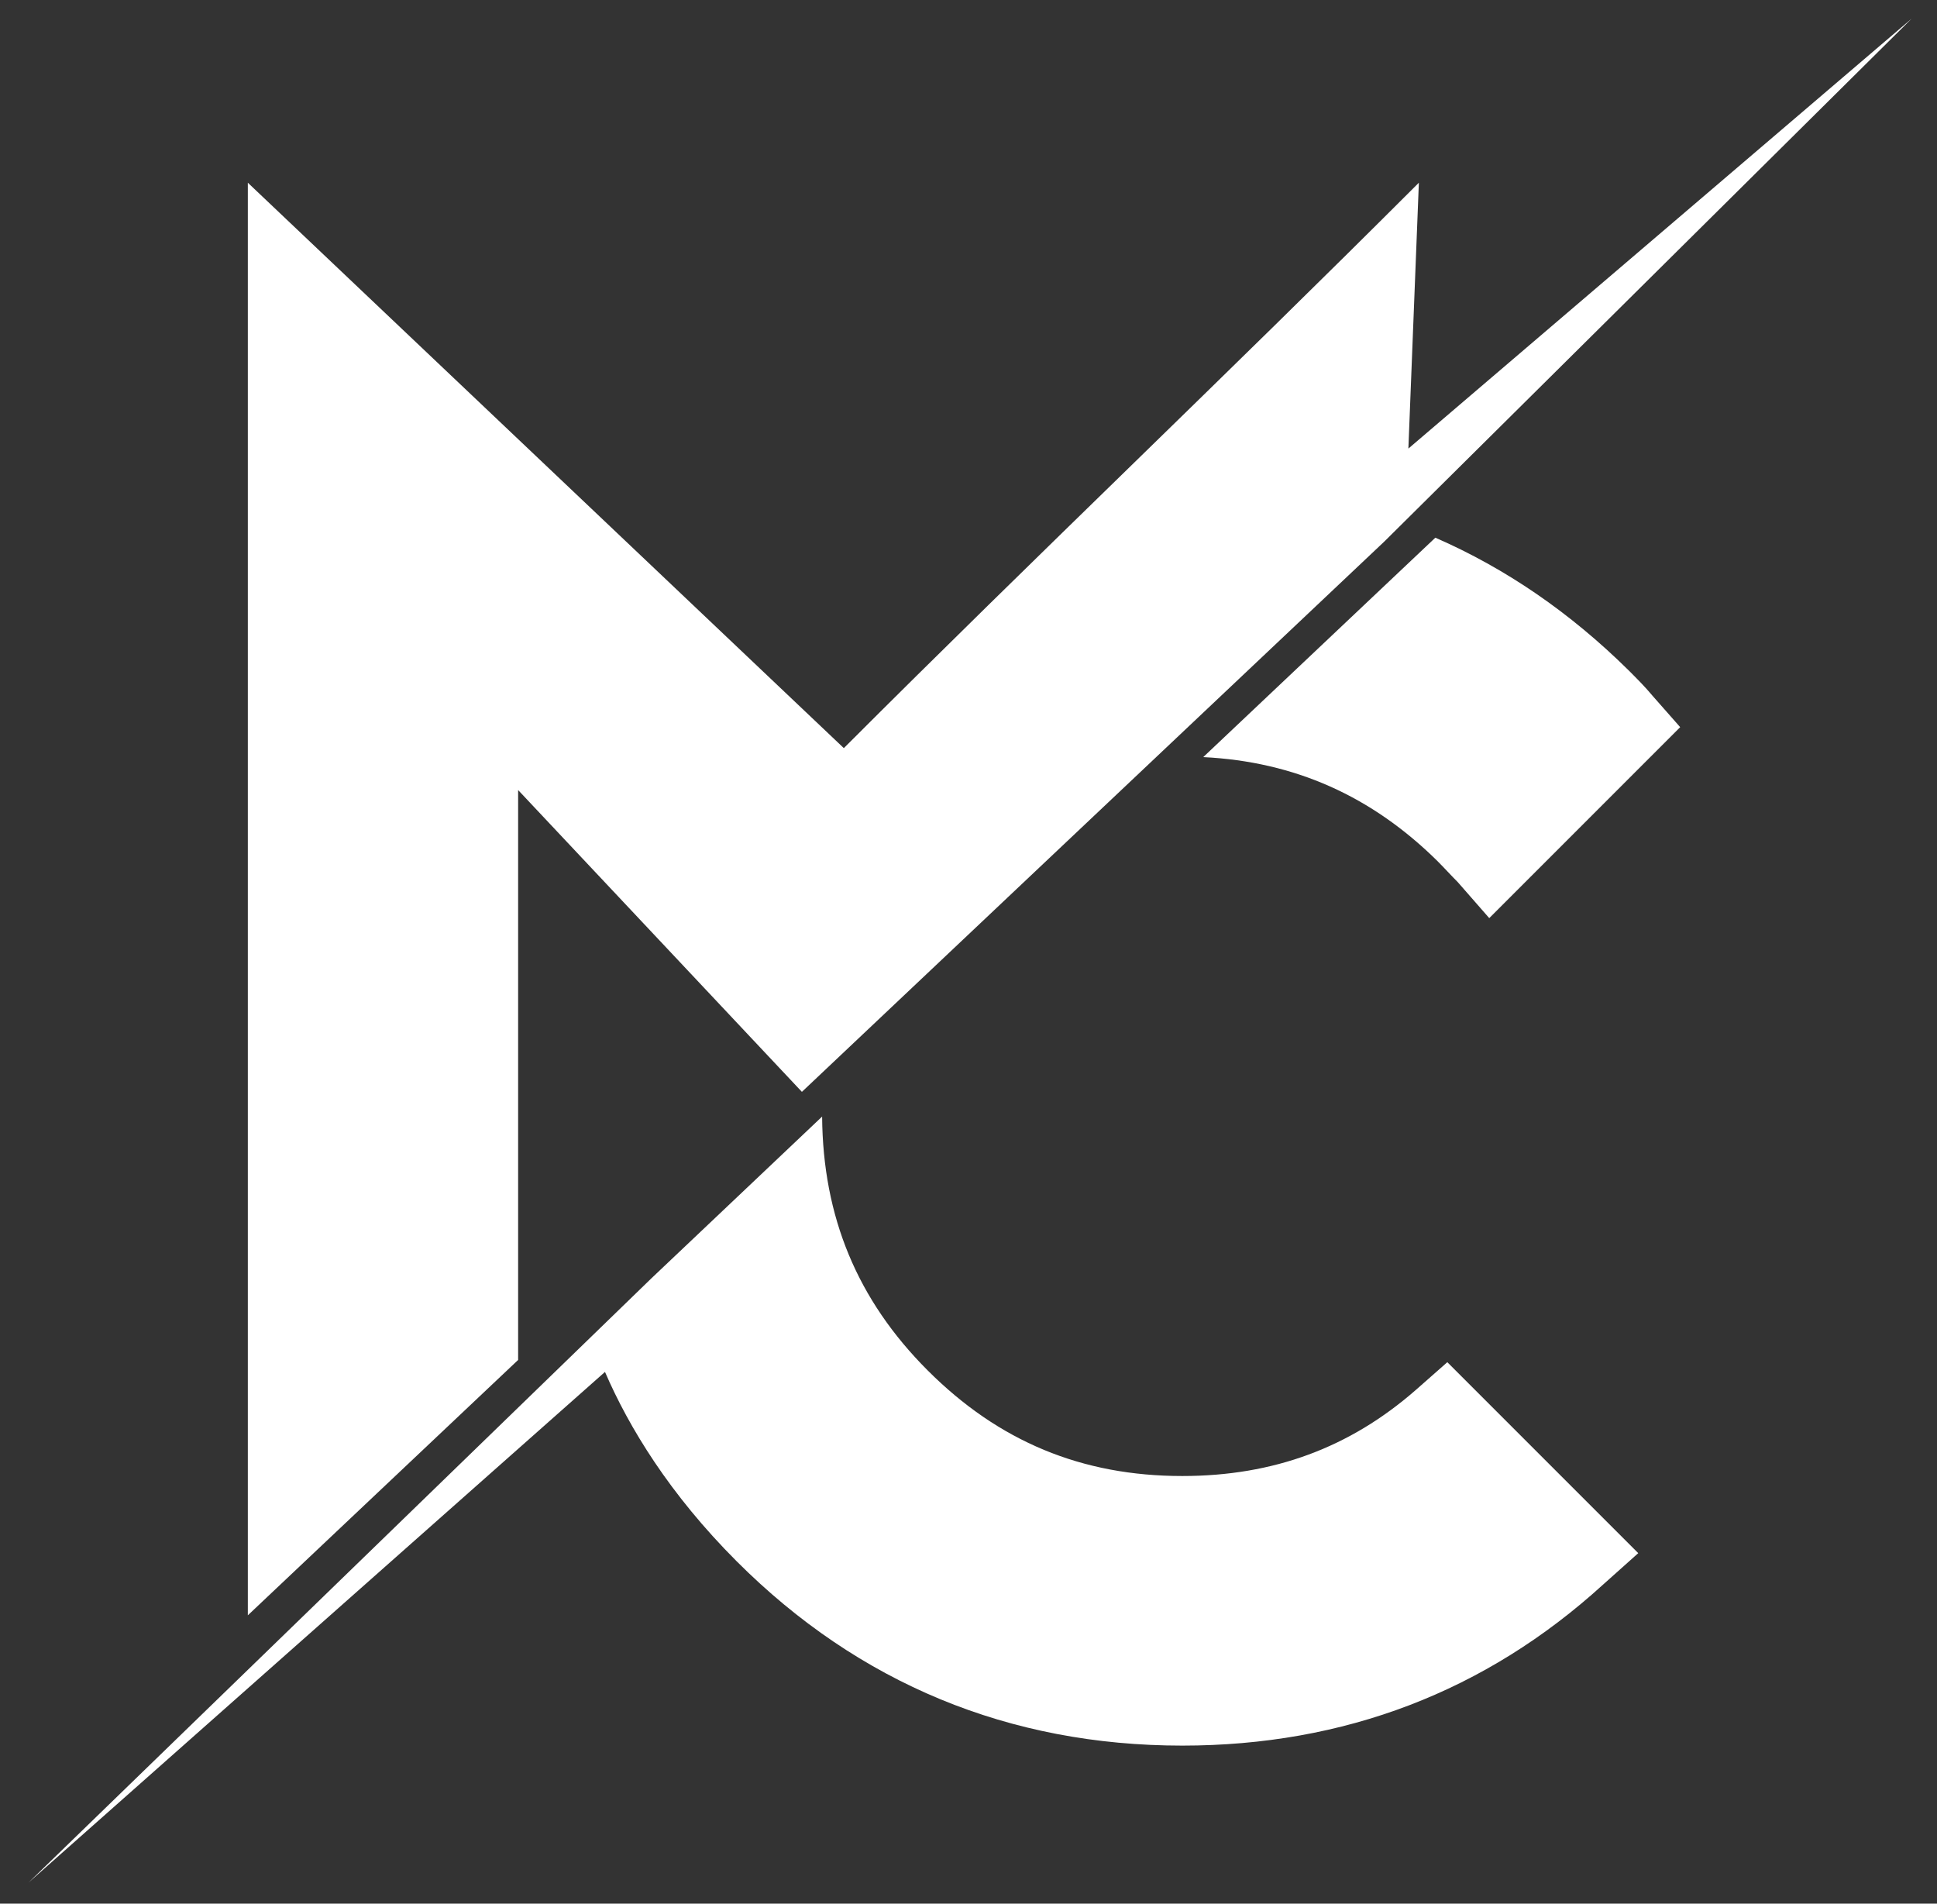
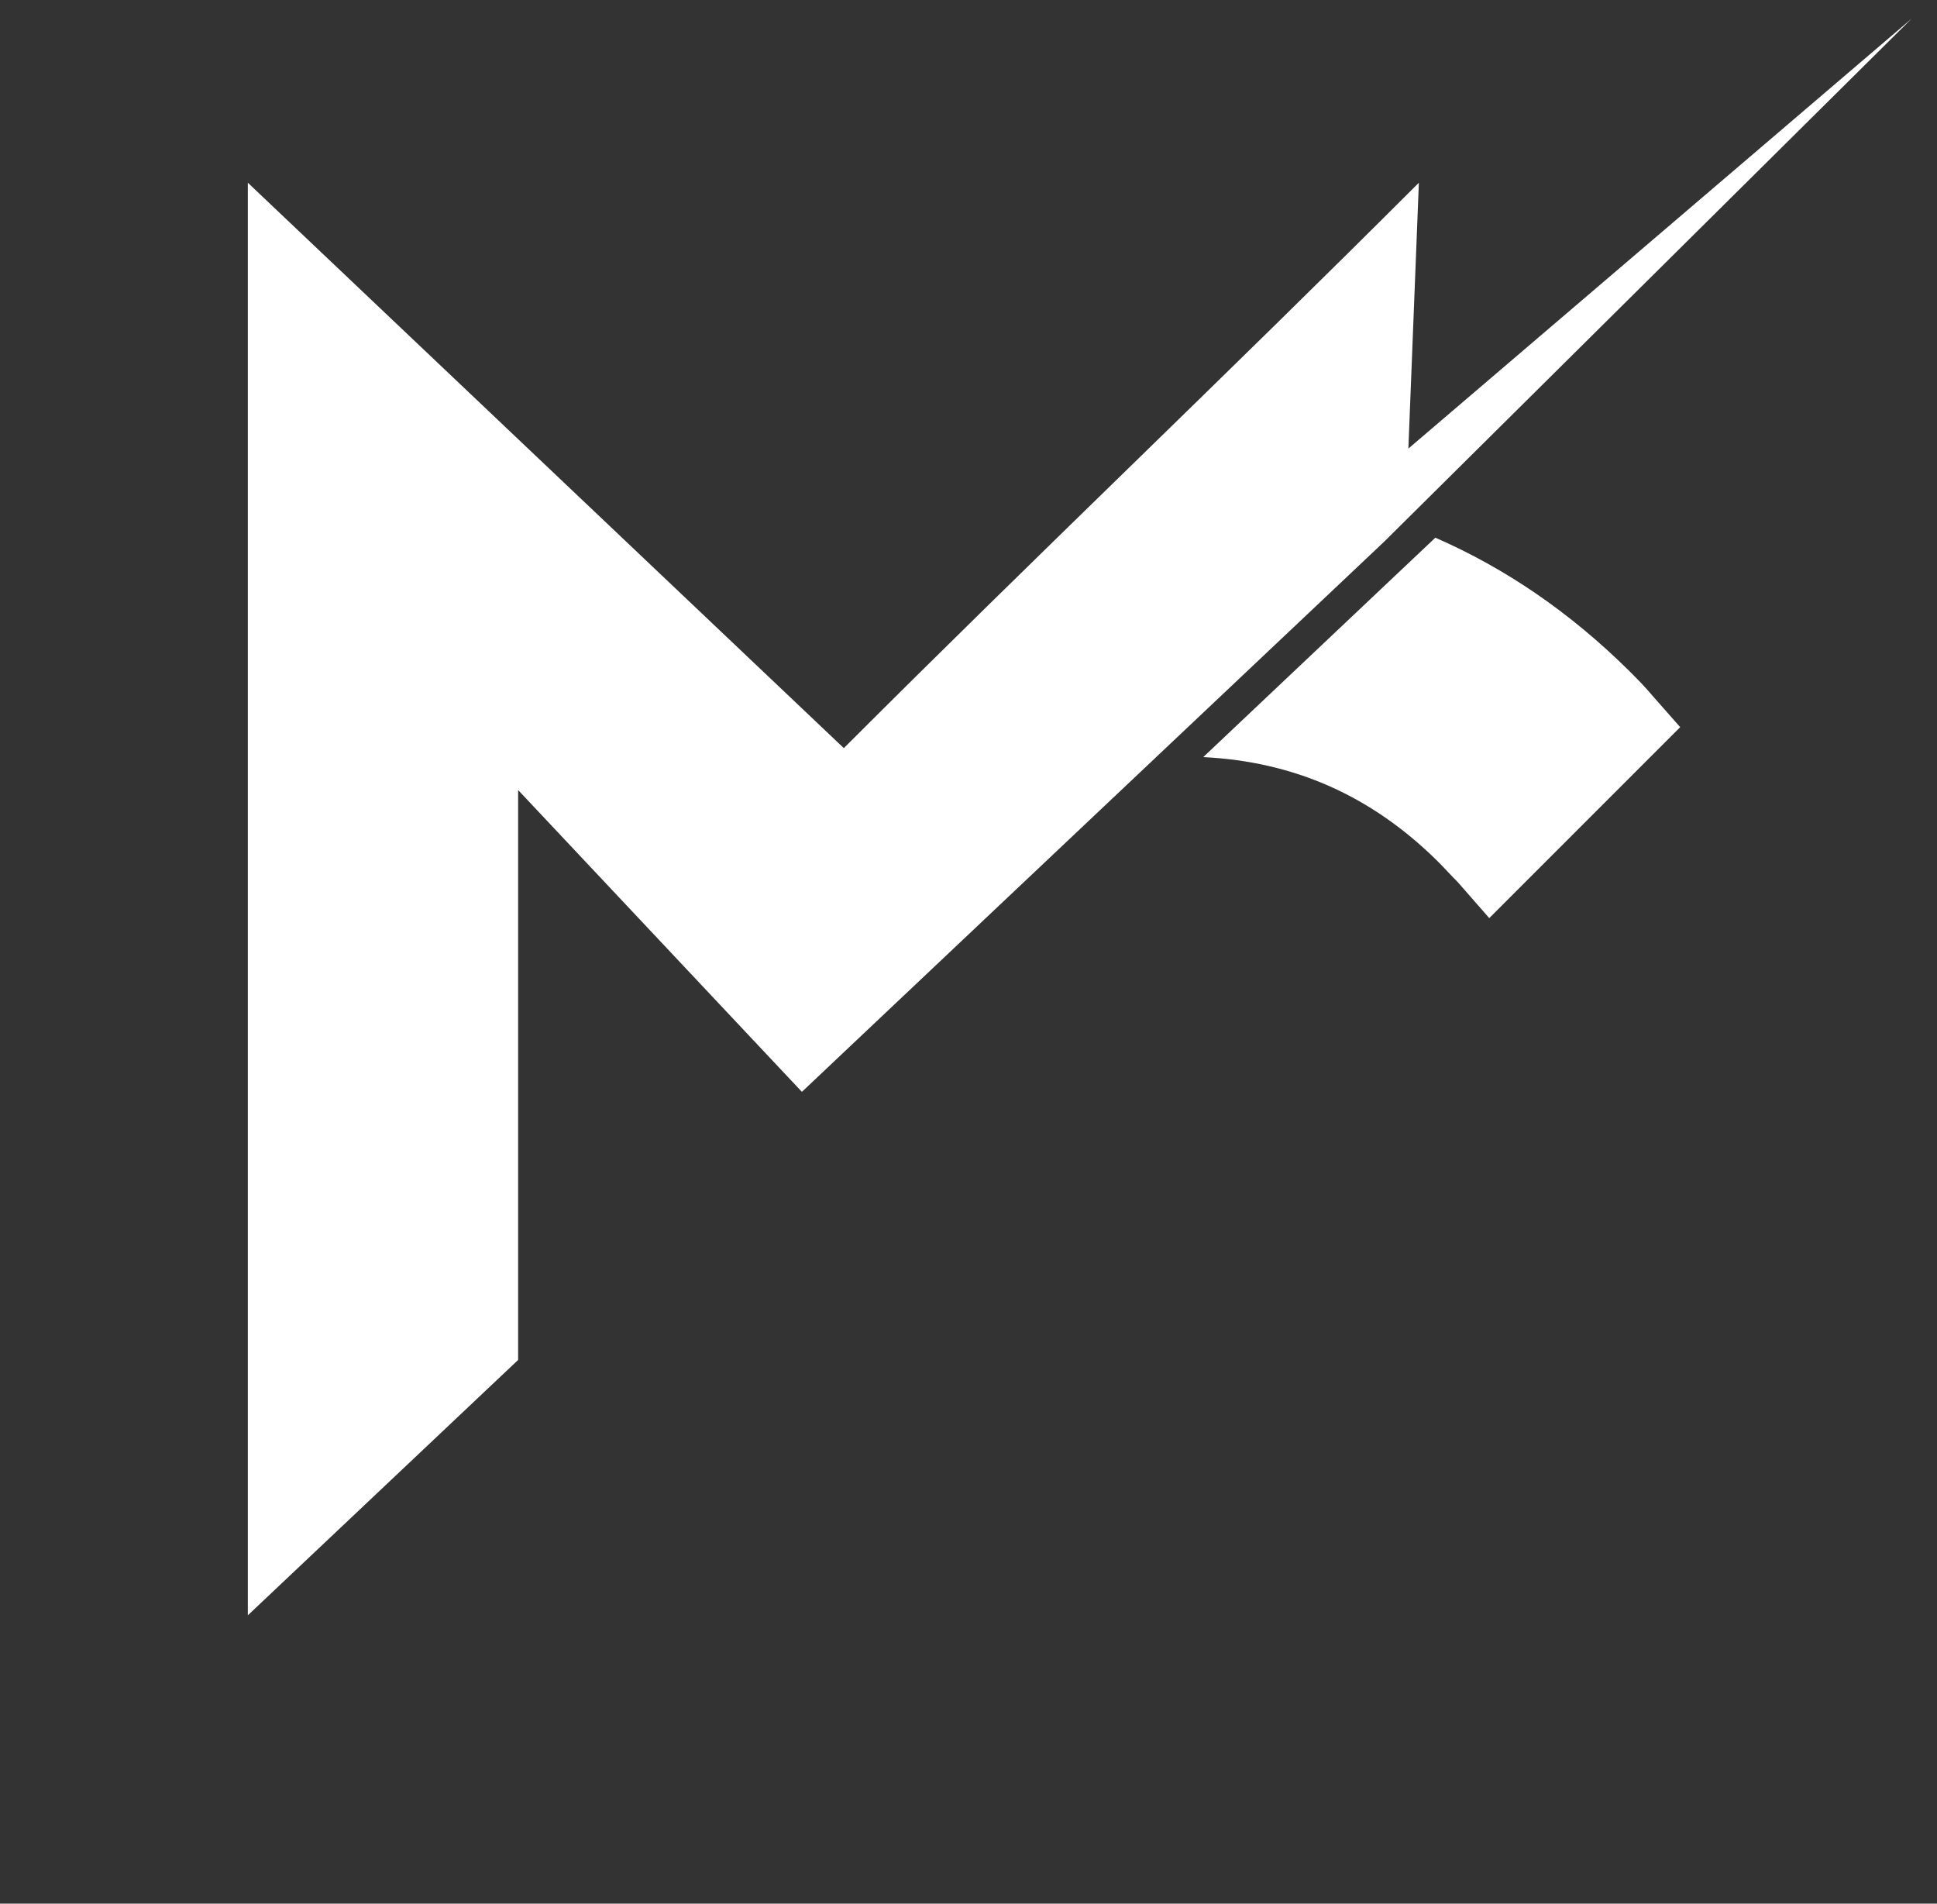
<svg xmlns="http://www.w3.org/2000/svg" version="1.1" id="Livello_1" x="0px" y="0px" viewBox="0 0 258.7 254.2" style="enable-background:new 0 0 258.7 254.2;" xml:space="preserve">
  <rect x="0" y="0" width="258.7" height="254.2" fill="#333333" stroke="none" />
  <style type="text/css">
	.st0{fill:#FFFFFF;}
</style>
  <g>
    <g>
      <path class="st0" d="M217.5,89.5c-7.8-7.7-16.4-13.6-25.8-17.7l-31,29.3c12.2,0.6,22.5,5.2,31.3,13.9c0.9,0.9,1.8,1.9,2.7,2.8    l4.2,4.8l25.5-25.5l-3.7-4.2C219.7,91.7,218.6,90.6,217.5,89.5z" />
-       <path class="st0" d="M189.1,185.6c-8.8,7.7-19,11.5-31.2,11.5c-13.4,0-24.5-4.6-34-14.1c-9.4-9.4-14-20.5-14.1-33.9l-22.8,21.6    L3.8,251.4l77-68.2c3.2,7.4,8.6,16.3,17.6,25.3c16.3,16.3,36.4,24.6,59.5,24.6c21.6,0,40.5-7.2,56.2-21.5l4.7-4.2l-25.5-25.5    L189.1,185.6z" />
    </g>
    <path class="st0" d="M69.2,181.6v-76.1l37.9,40.3l77.8-73.5l70.4-69.8l-67.2,57.4l1.4-35.5c-26,26-50.8,49.5-76.8,75.5L33.1,24.4   v191.3L69.2,181.6z" />
  </g>
</svg>